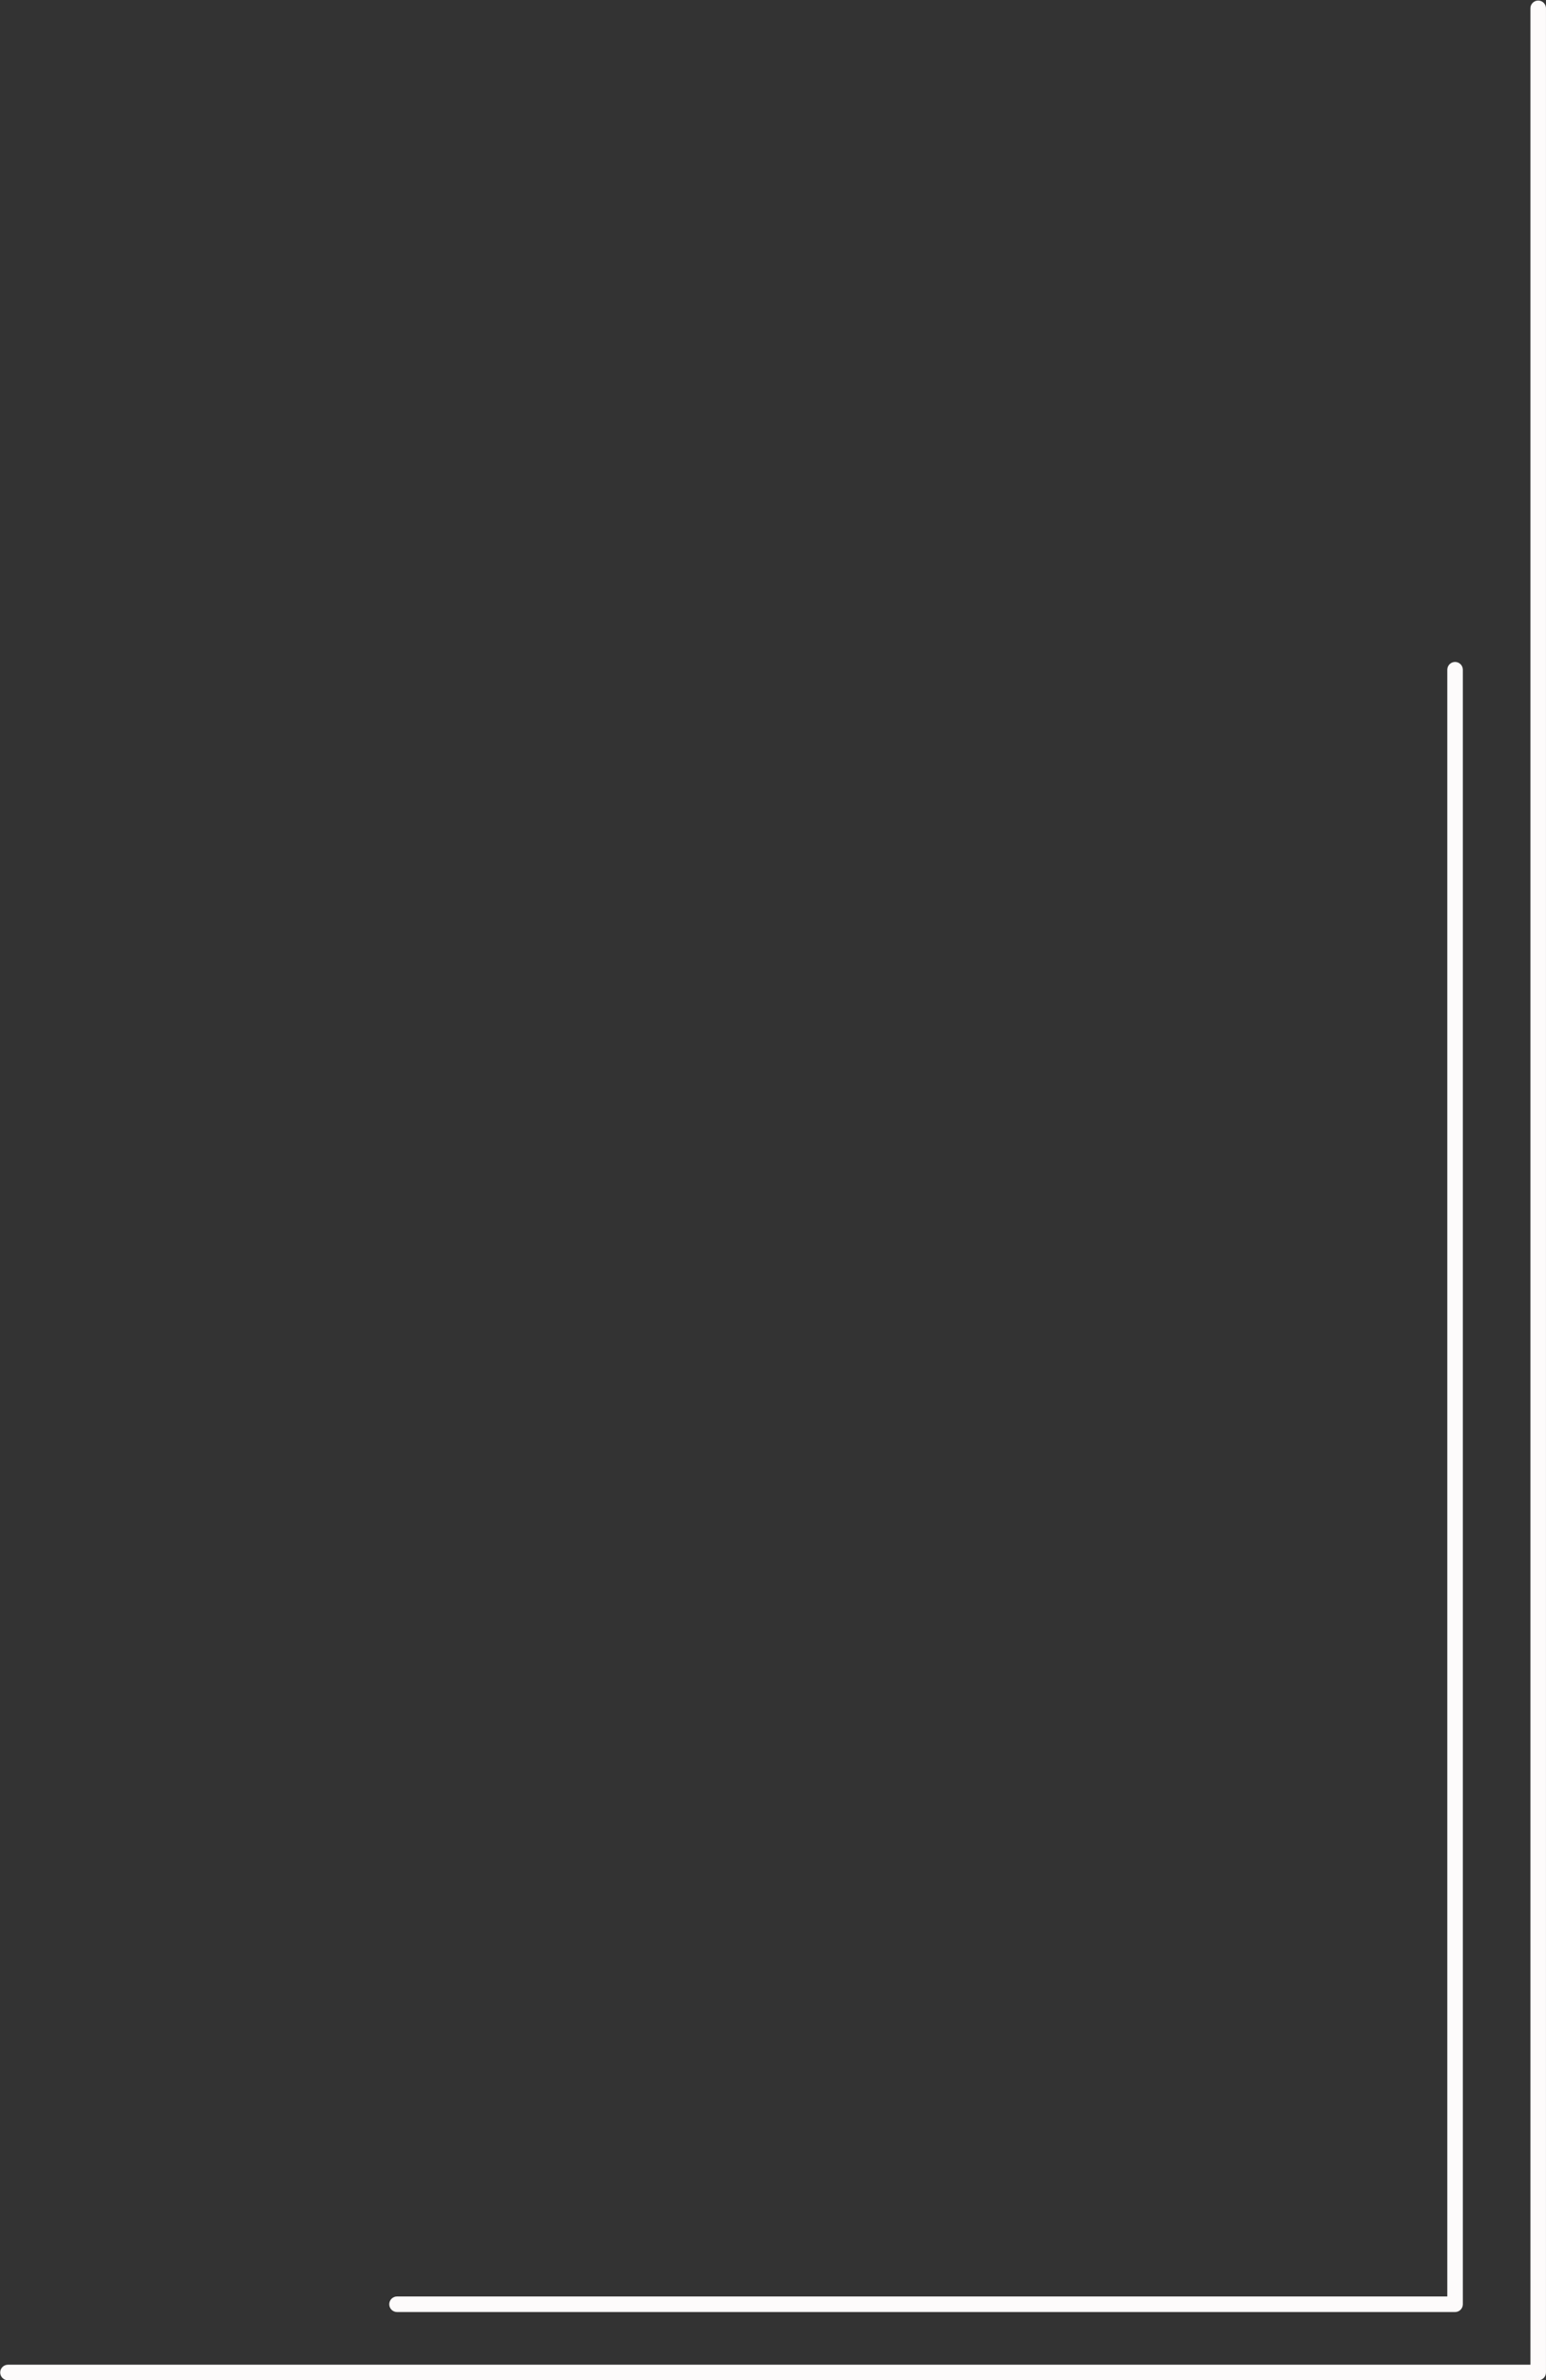
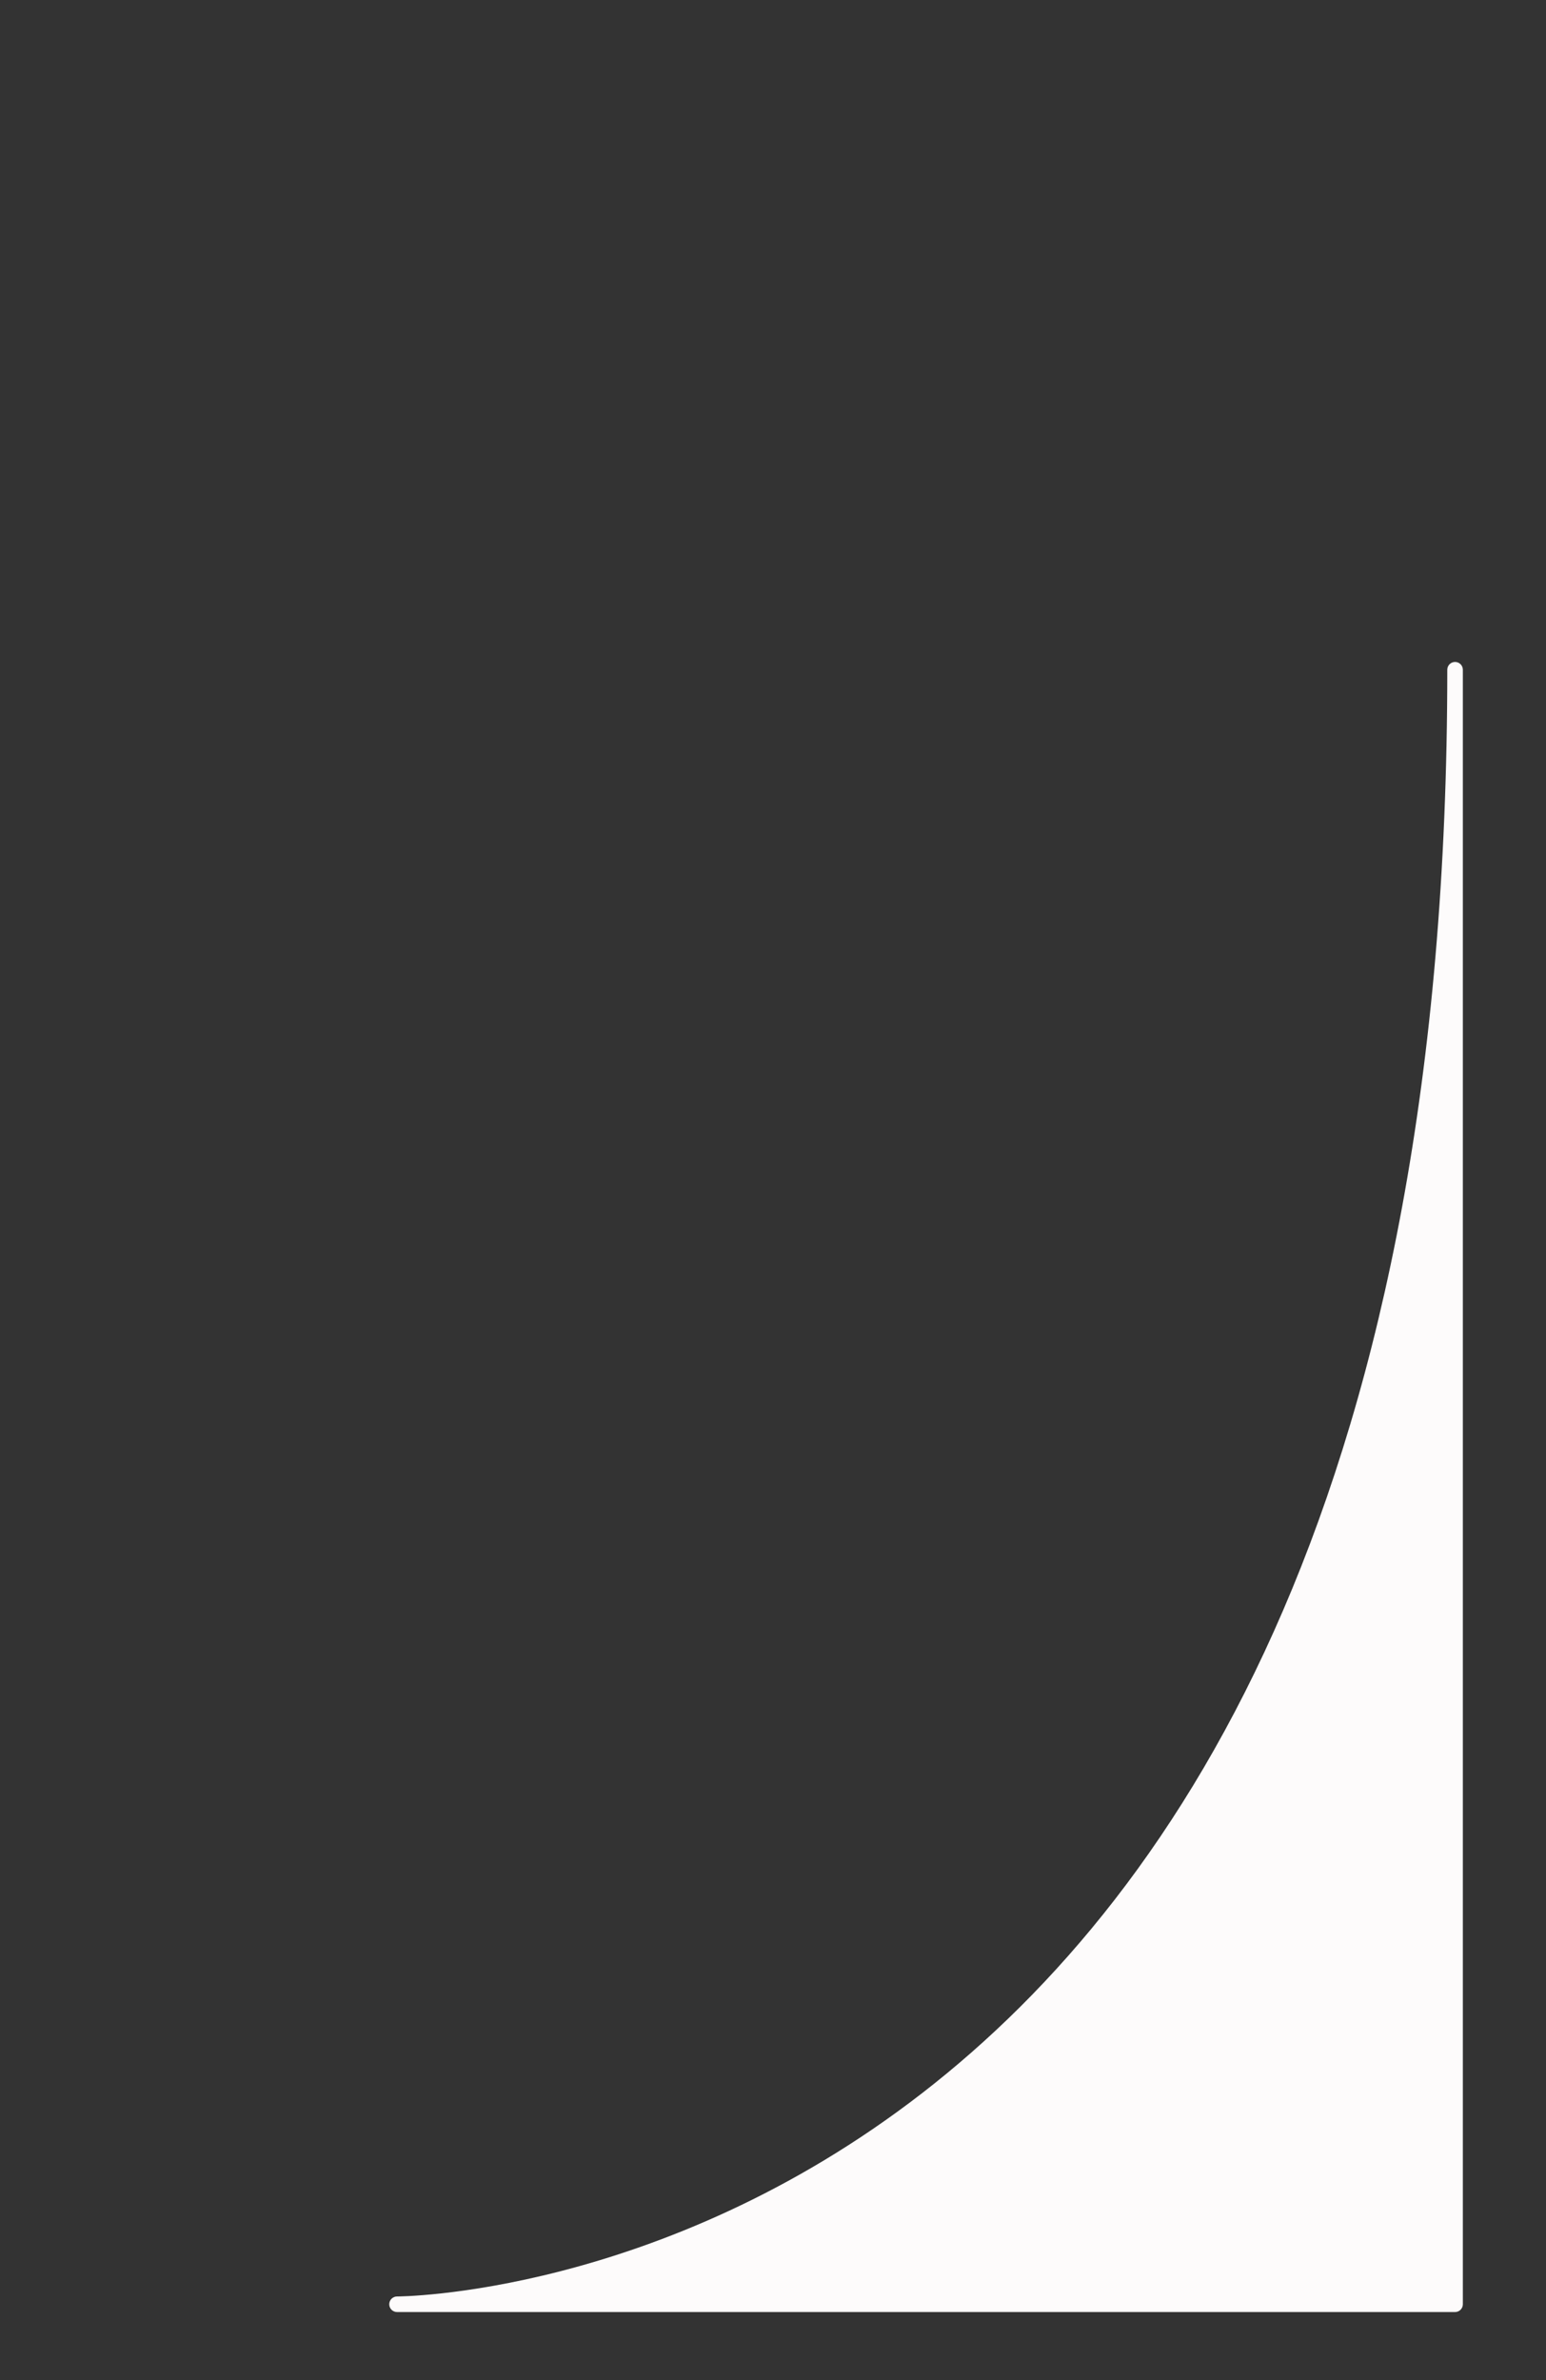
<svg xmlns="http://www.w3.org/2000/svg" clip-rule="evenodd" fill="#fdfbfb" fill-rule="evenodd" height="3184.5" preserveAspectRatio="xMidYMid meet" stroke-linejoin="round" stroke-miterlimit="2" version="1" viewBox="2807.7 1741.3 2068.7 3184.5" width="2068.7" zoomAndPan="magnify">
  <rect x="2807.7" y="1741.3" width="2068.7" height="3184.5" fill="#333333" stroke="none" />
  <g>
-     <path d="M0 0H12500V12500H0z" fill="none" transform="scale(.4)" />
    <g id="change1_1">
-       <path d="M900.036,227.342L0,227.342C-2.528,227.342 -4.578,231.139 -4.578,235.823L-4.578,2811.53C-4.578,2816.21 -2.527,2820.01 0,2820.01C2.527,2820.01 4.578,2816.21 4.578,2811.53L4.578,244.304C4.578,244.304 900.036,244.304 900.036,244.304C902.563,244.304 904.614,240.504 904.614,235.823C904.614,231.142 902.563,227.342 900.036,227.342Z" transform="matrix(-2.275 0 0 -1.228 4865.96 5205)" />
-     </g>
+       </g>
    <g id="change1_2">
-       <path d="M900.036,223.555L0,223.555C-3.658,223.555 -6.623,229.048 -6.623,235.823L-6.623,2811.53C-6.623,2818.3 -3.655,2823.8 -0,2823.8C3.655,2823.8 6.623,2818.3 6.623,2811.53L6.623,248.091C6.623,248.091 900.036,248.091 900.036,248.091C903.691,248.091 906.658,242.594 906.658,235.823C906.658,229.052 903.691,223.555 900.036,223.555Z" transform="matrix(-1.573 0 0 -.849 4754.72 5024.32)" />
+       <path d="M900.036,223.555L0,223.555C-3.658,223.555 -6.623,229.048 -6.623,235.823L-6.623,2811.53C-6.623,2818.3 -3.655,2823.8 -0,2823.8C3.655,2823.8 6.623,2818.3 6.623,2811.53C6.623,248.091 900.036,248.091 900.036,248.091C903.691,248.091 906.658,242.594 906.658,235.823C906.658,229.052 903.691,223.555 900.036,223.555Z" transform="matrix(-1.573 0 0 -.849 4754.72 5024.32)" />
    </g>
  </g>
</svg>